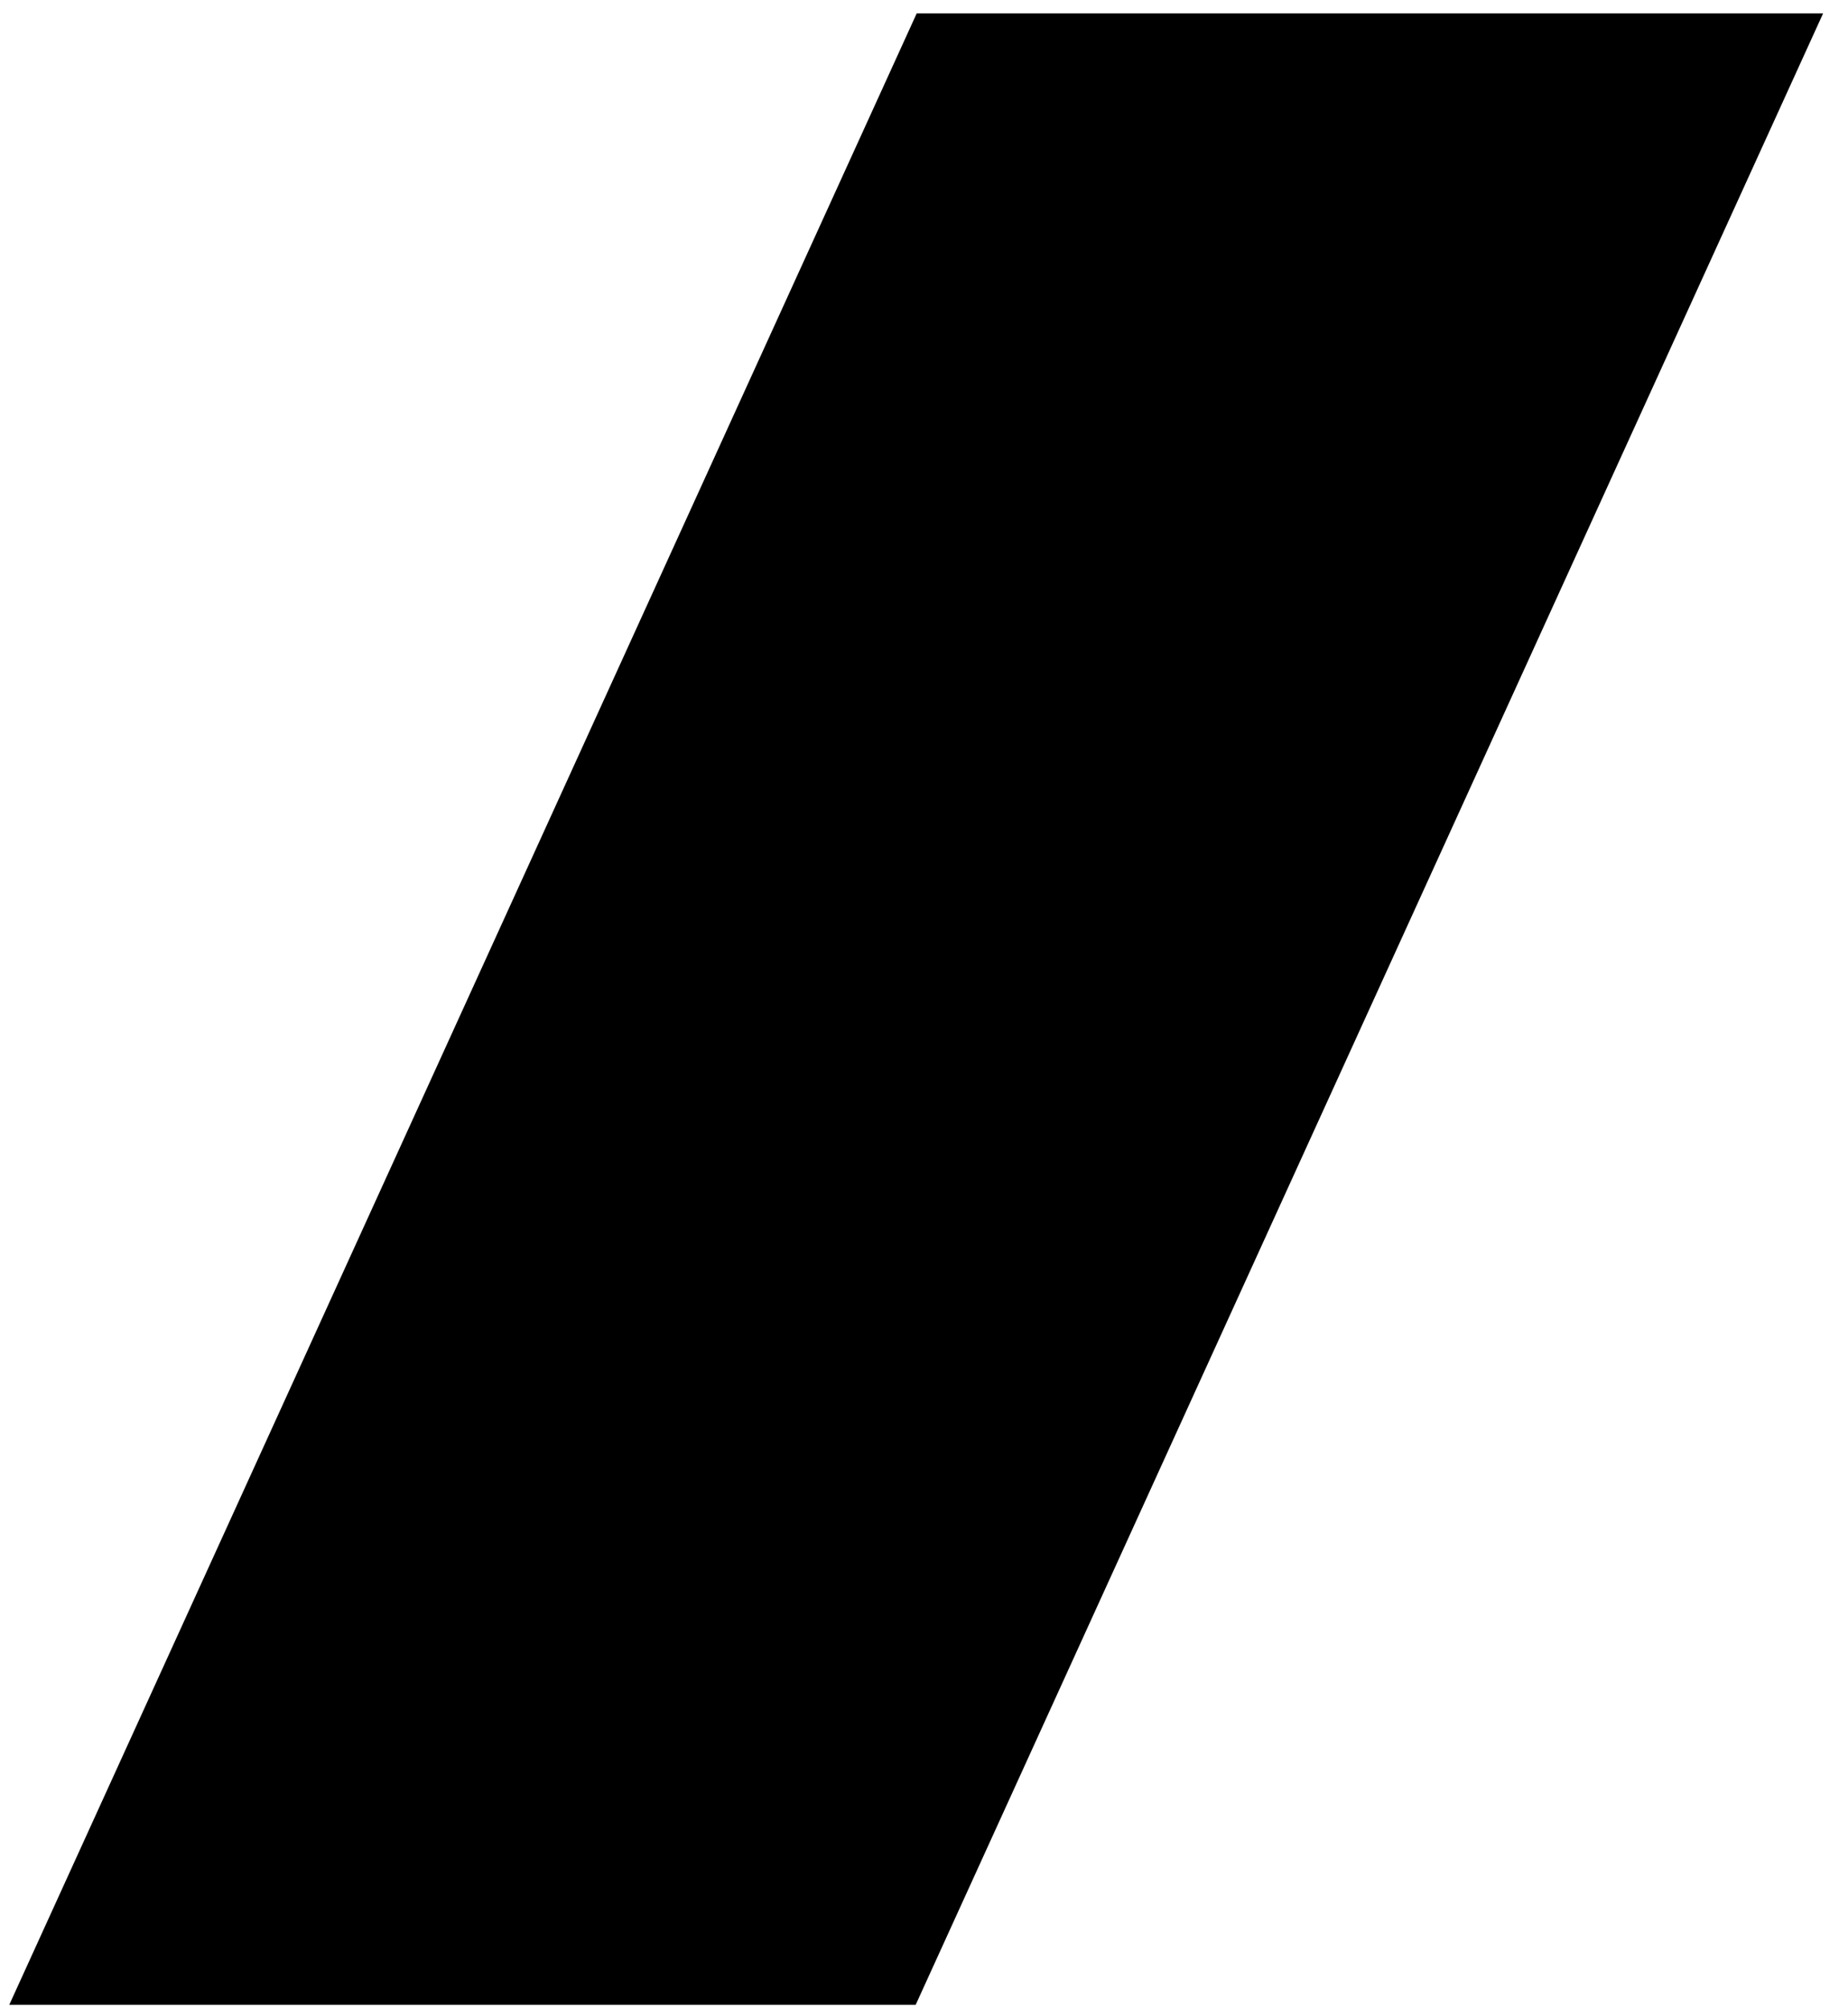
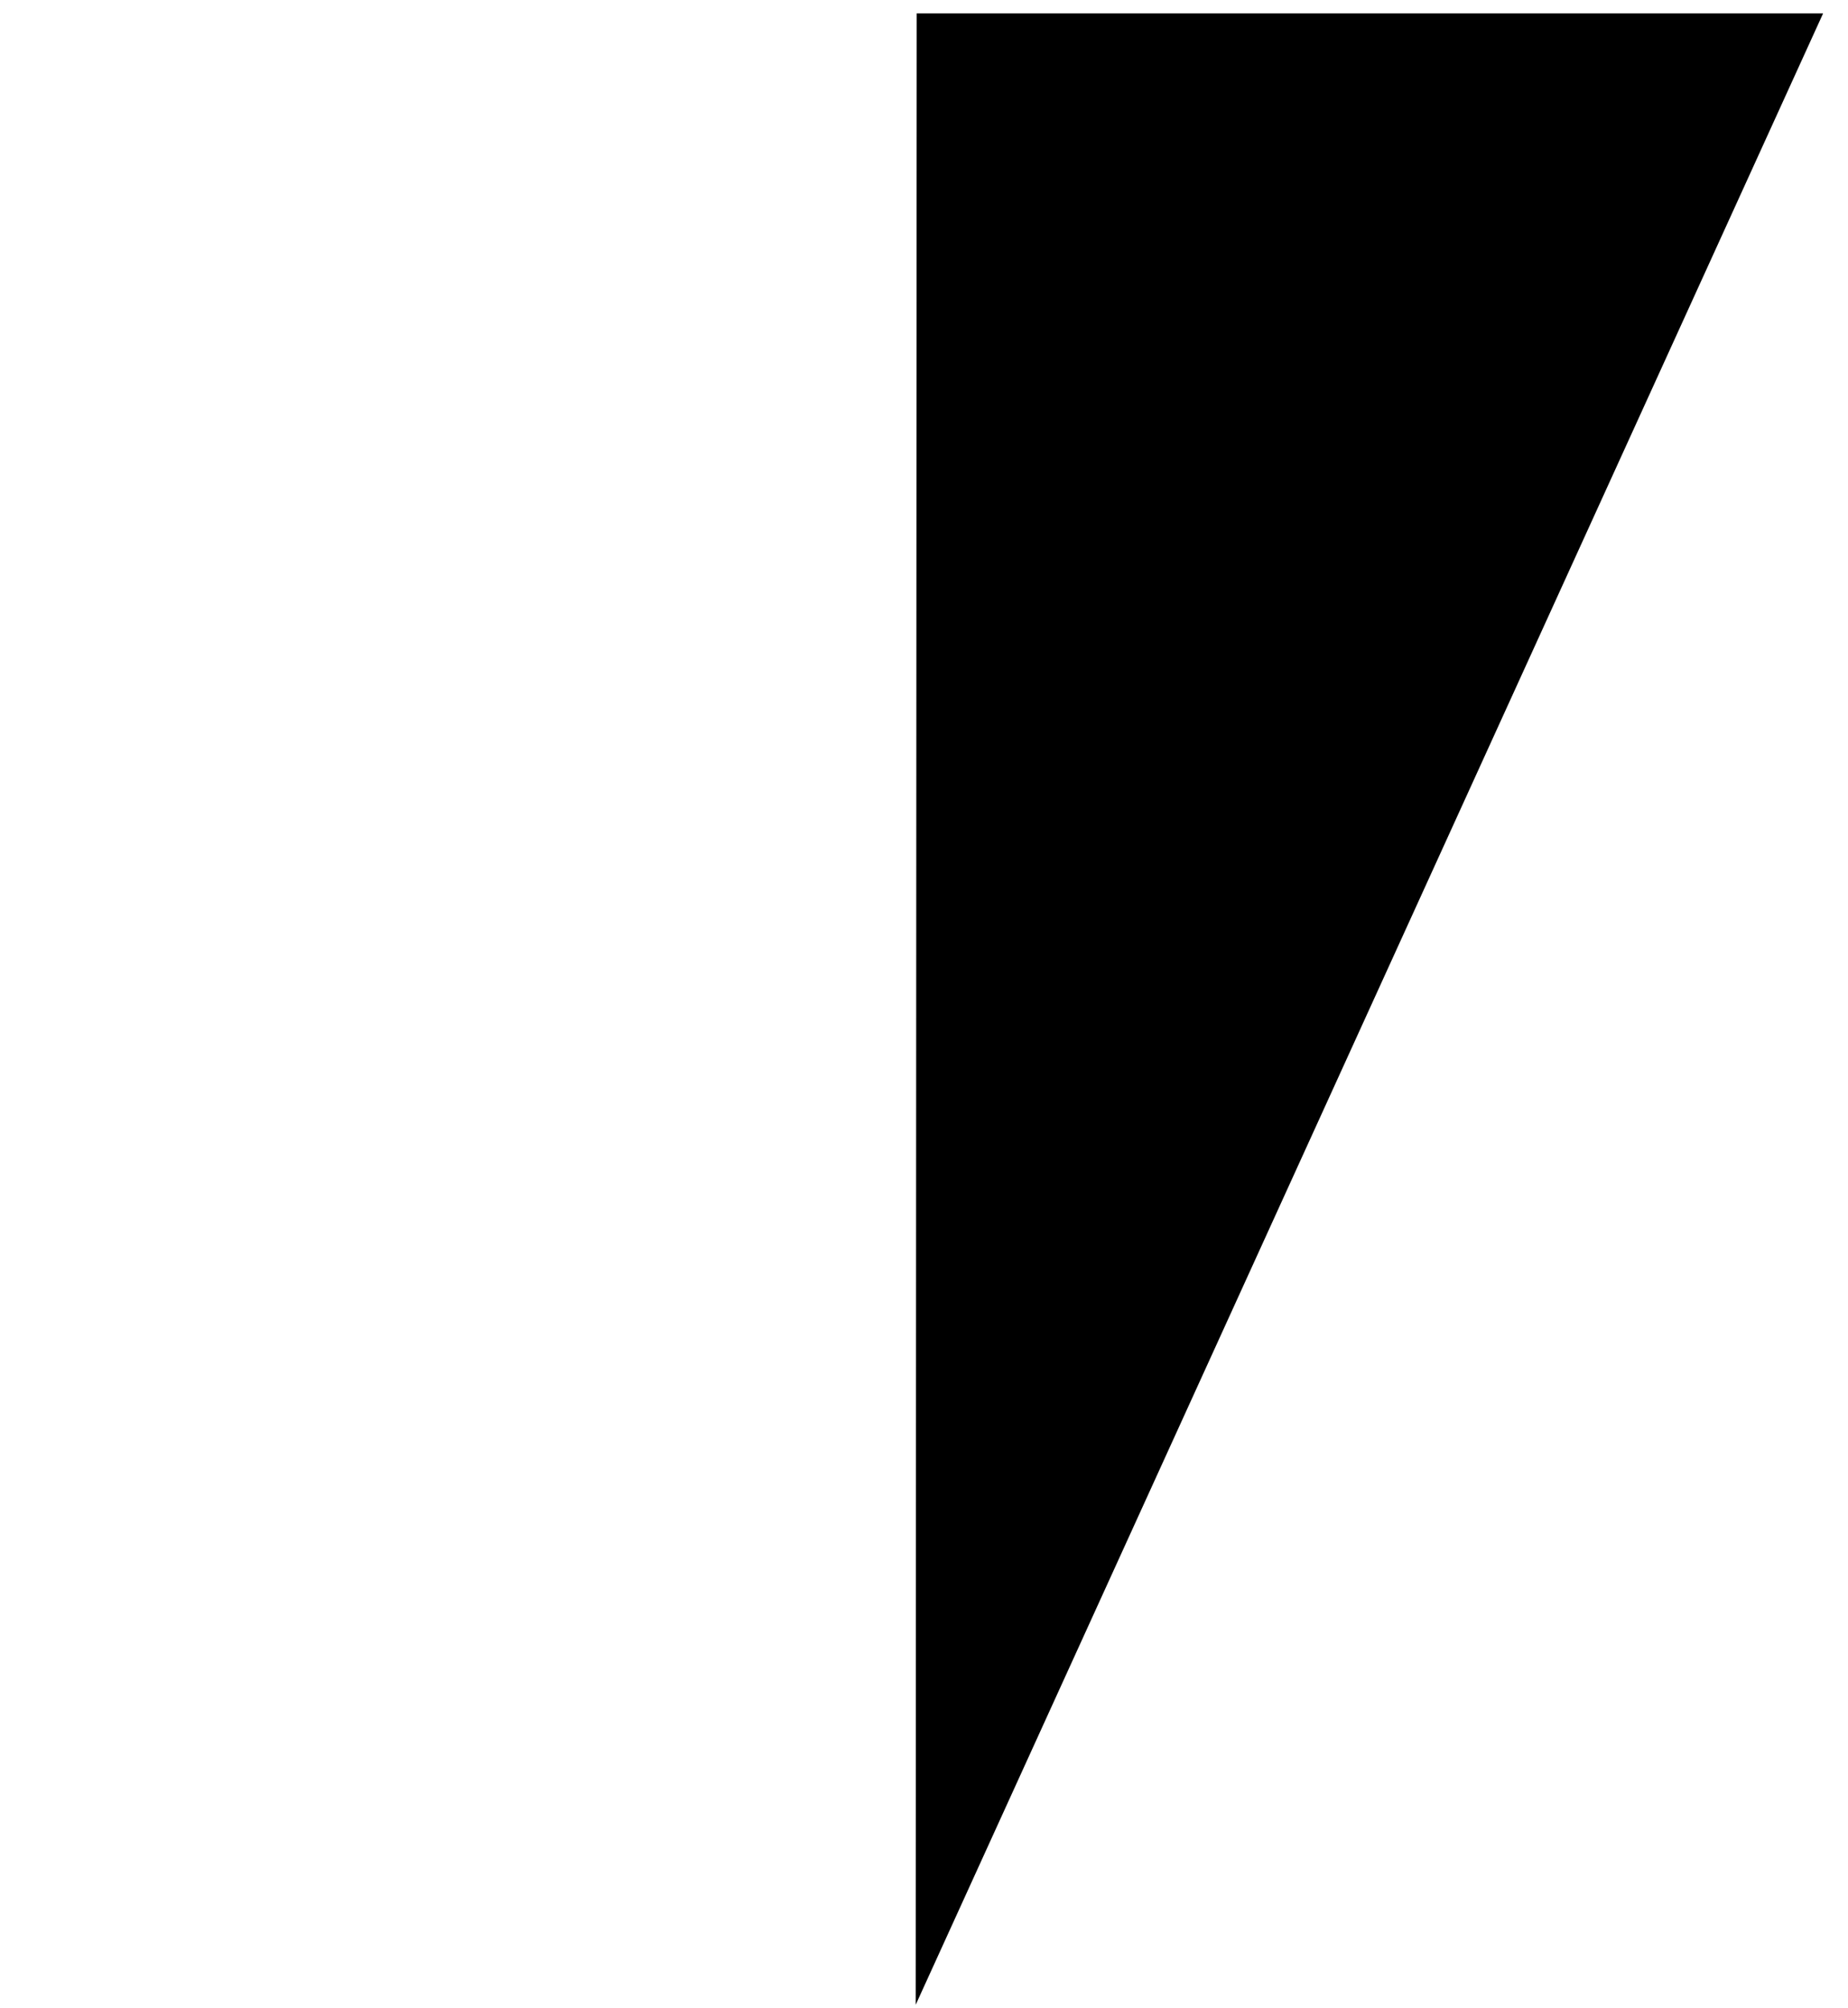
<svg xmlns="http://www.w3.org/2000/svg" width="58" height="63" viewBox="0 0 58 63" fill="none">
-   <path fill-rule="evenodd" clip-rule="evenodd" d="M28.771 0.42H57.219L28.739 62.911H0.291L28.771 0.42Z" fill="black" />
+   <path fill-rule="evenodd" clip-rule="evenodd" d="M28.771 0.42H57.219L28.739 62.911L28.771 0.42Z" fill="black" />
</svg>